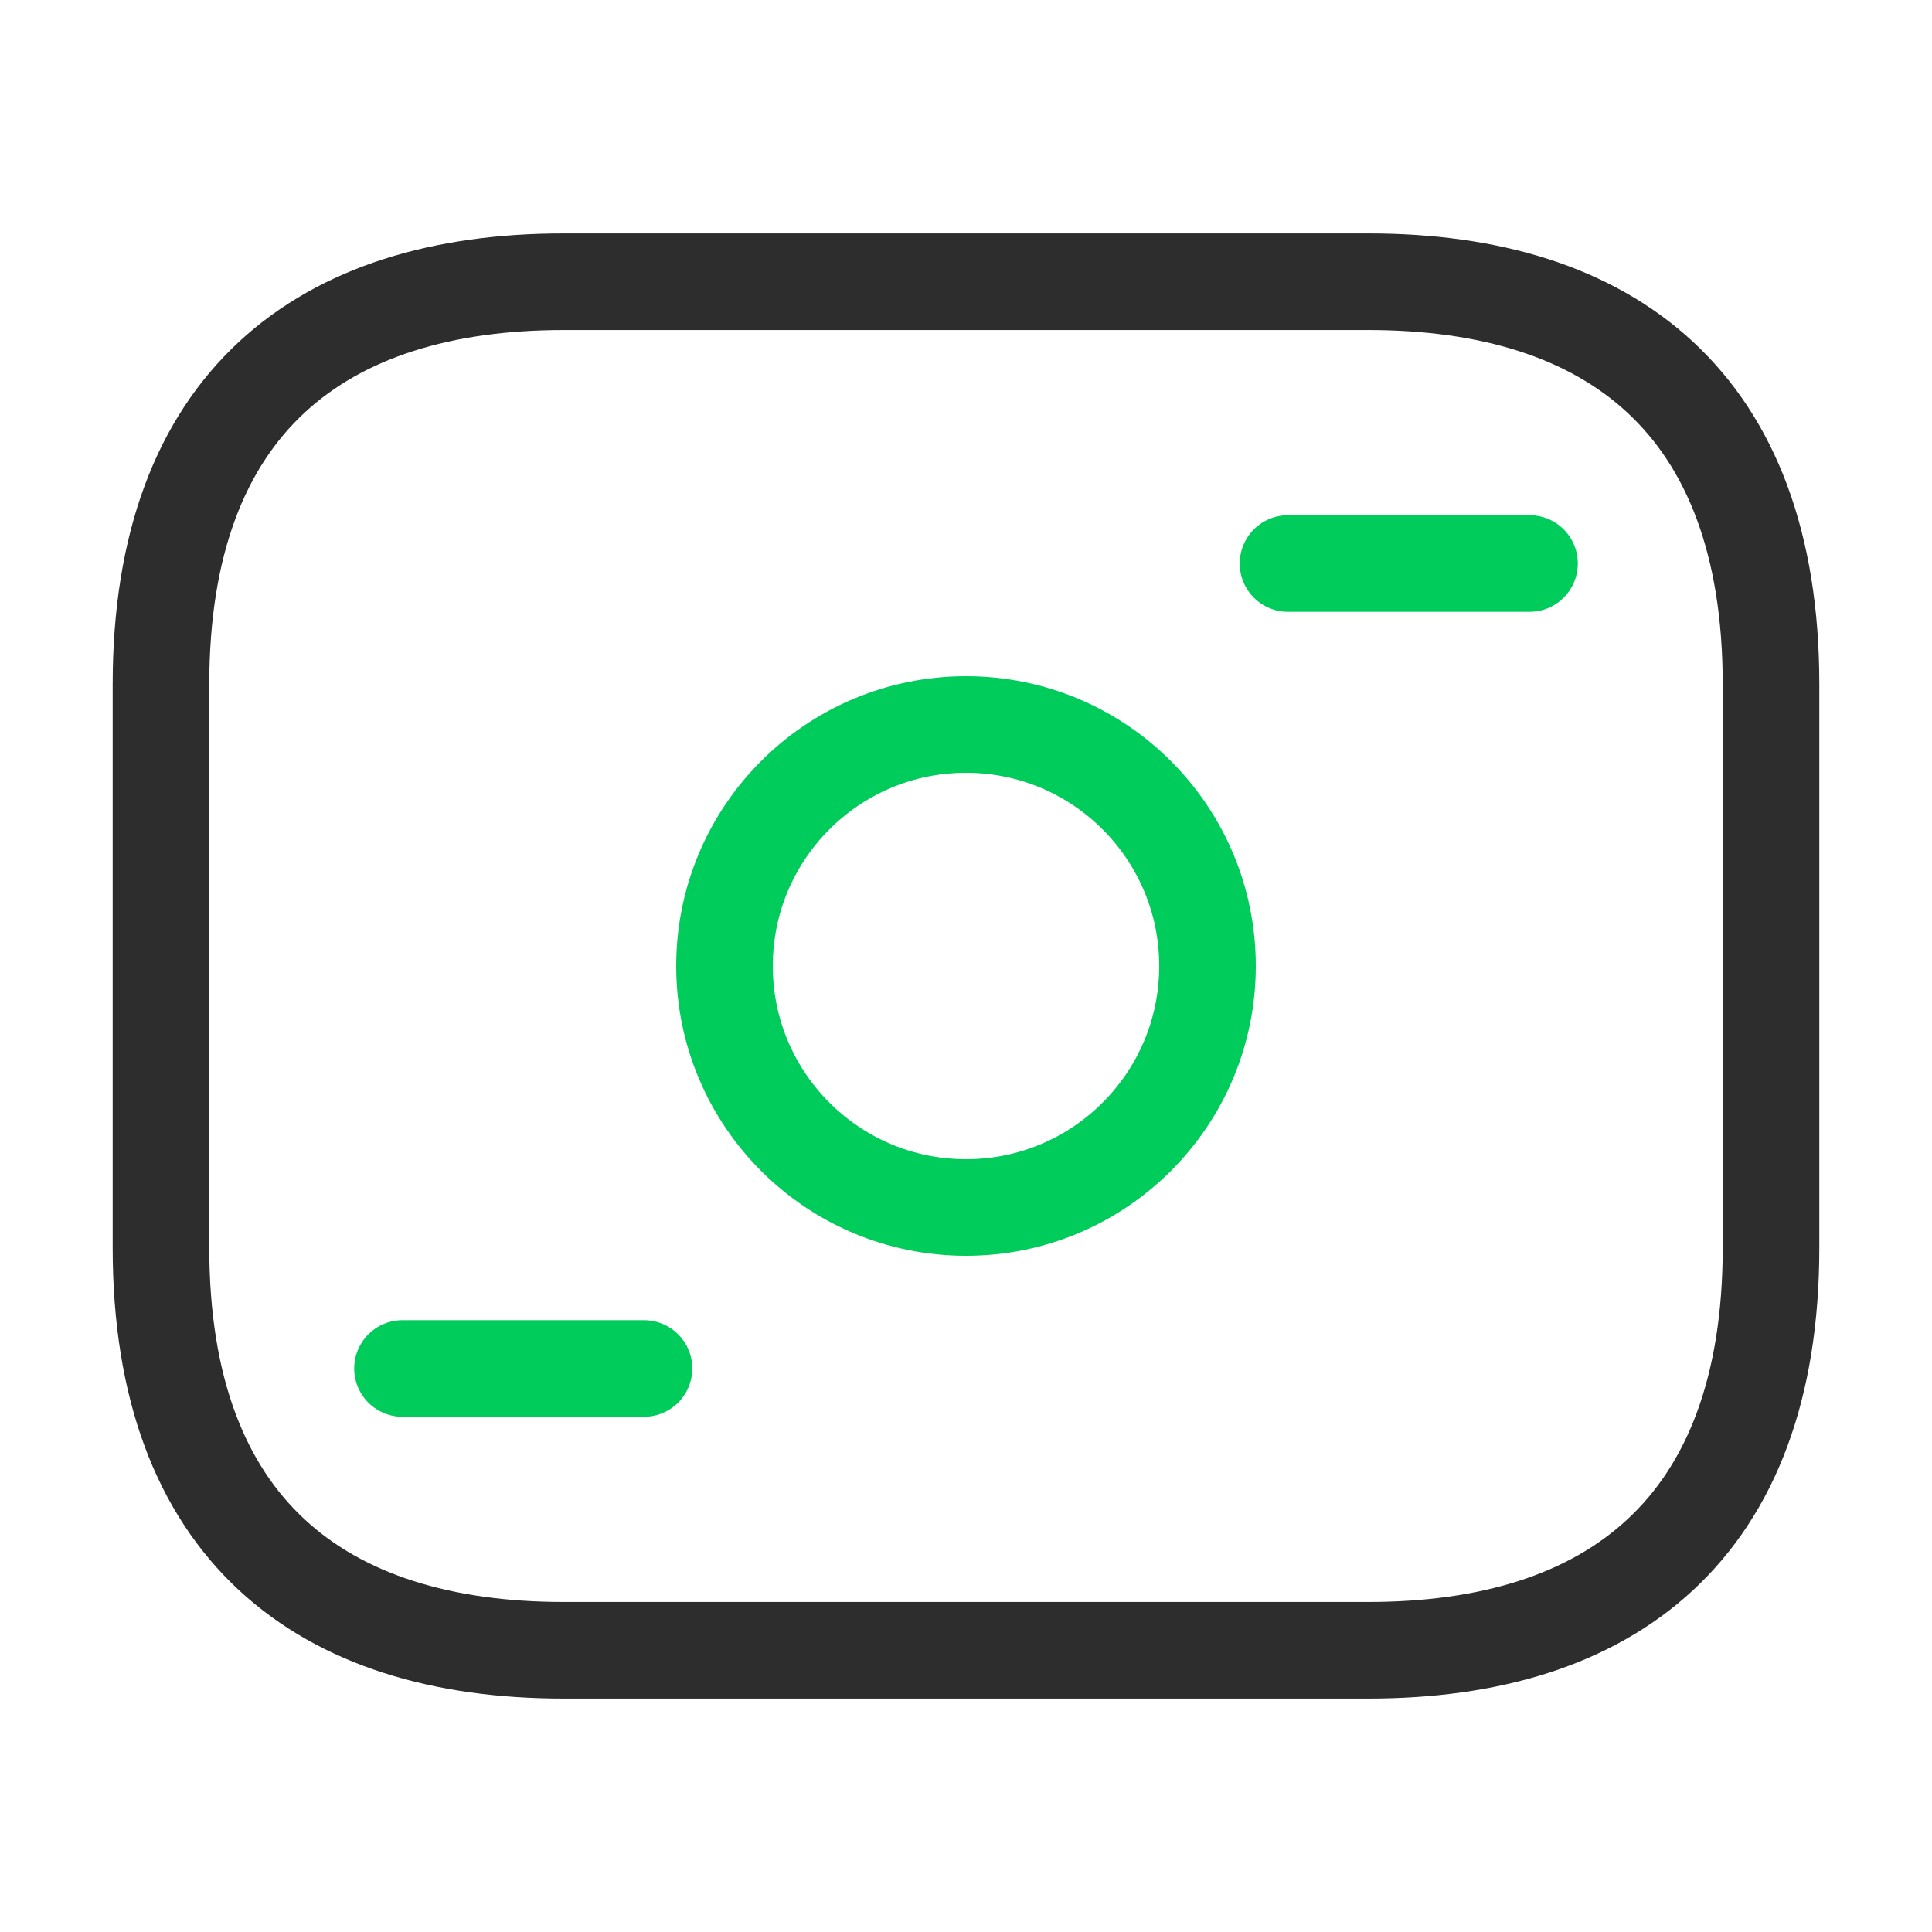
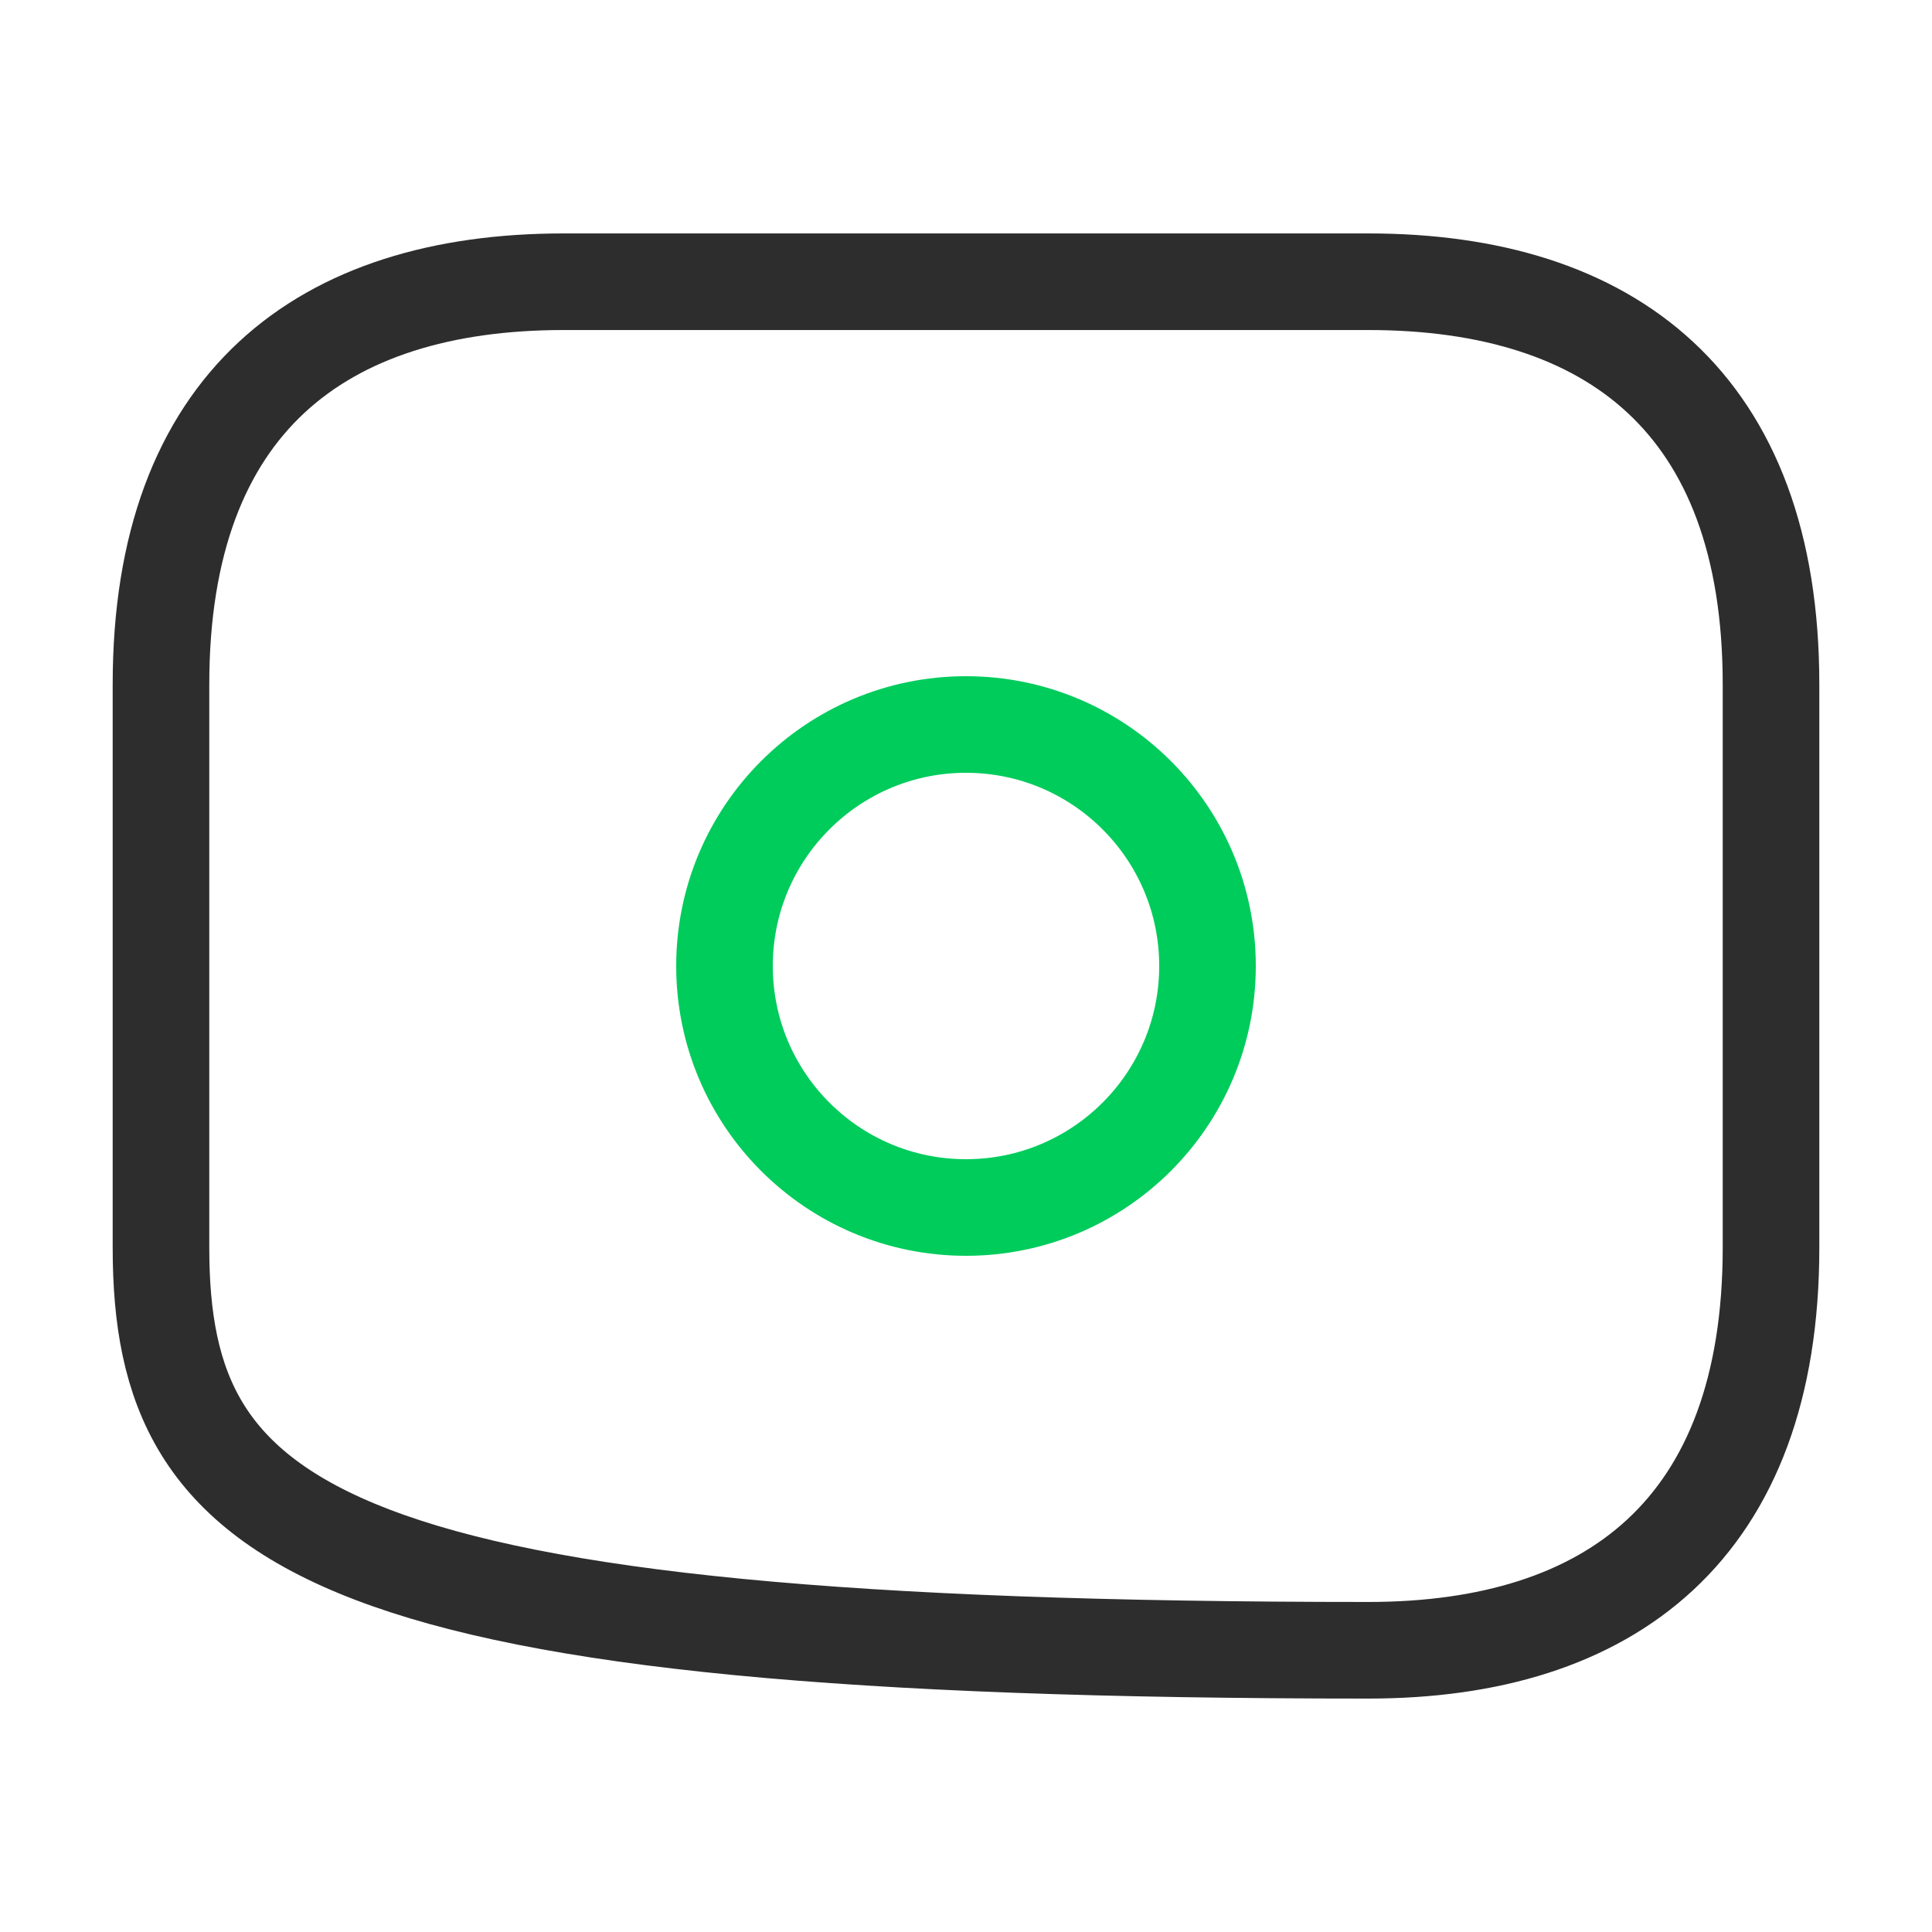
<svg xmlns="http://www.w3.org/2000/svg" width="40" height="40" viewBox="0 0 40 40" fill="none">
-   <path d="M28.333 34.167H11.667C6.667 34.167 3.333 31.667 3.333 25.833V14.167C3.333 8.333 6.667 5.833 11.667 5.833H28.333C33.333 5.833 36.667 8.333 36.667 14.167V25.833C36.667 31.667 33.333 34.167 28.333 34.167Z" stroke="#2D2D2D" stroke-width="2" stroke-miterlimit="10" stroke-linecap="round" stroke-linejoin="round" />
+   <path d="M28.333 34.167C6.667 34.167 3.333 31.667 3.333 25.833V14.167C3.333 8.333 6.667 5.833 11.667 5.833H28.333C33.333 5.833 36.667 8.333 36.667 14.167V25.833C36.667 31.667 33.333 34.167 28.333 34.167Z" stroke="#2D2D2D" stroke-width="2" stroke-miterlimit="10" stroke-linecap="round" stroke-linejoin="round" />
  <path d="M20 25C22.761 25 25 22.761 25 20C25 17.239 22.761 15 20 15C17.239 15 15 17.239 15 20C15 22.761 17.239 25 20 25Z" stroke="#00CC5C" stroke-width="2" stroke-miterlimit="10" stroke-linecap="round" stroke-linejoin="round" />
-   <path d="M31.667 11.667H26.667" stroke="#00CC5C" stroke-width="2" stroke-miterlimit="10" stroke-linecap="round" stroke-linejoin="round" />
-   <path d="M13.333 28.333H8.333" stroke="#00CC5C" stroke-width="2" stroke-miterlimit="10" stroke-linecap="round" stroke-linejoin="round" />
</svg>